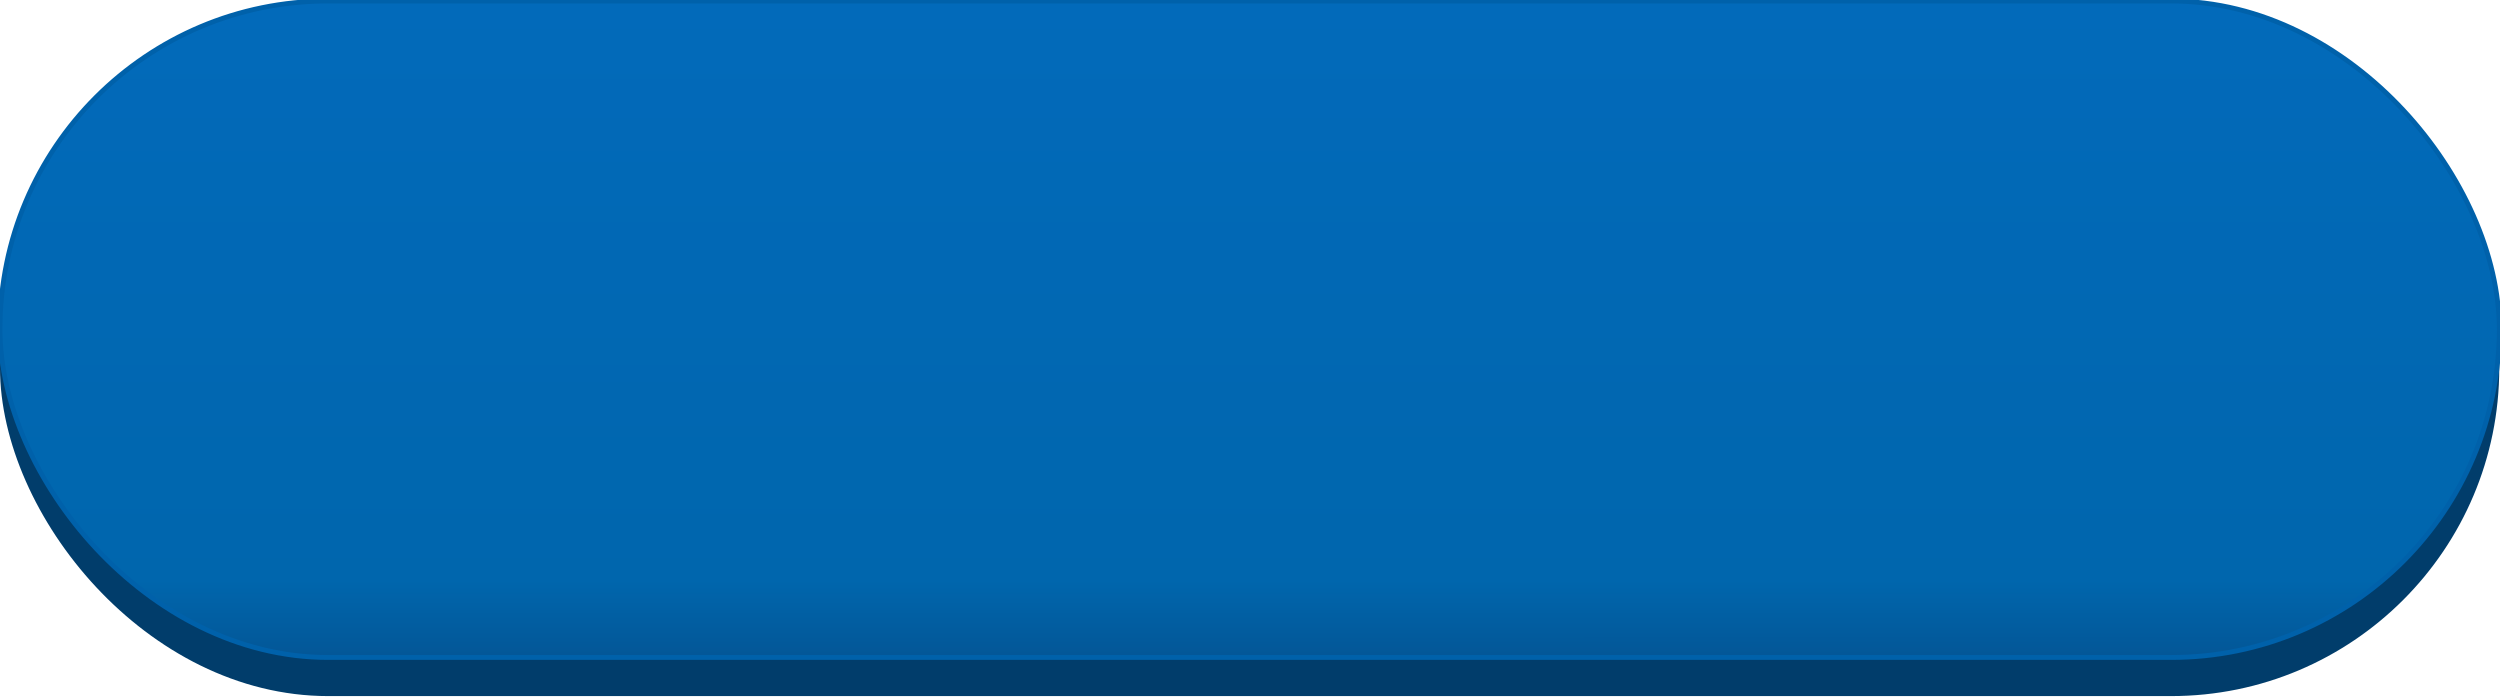
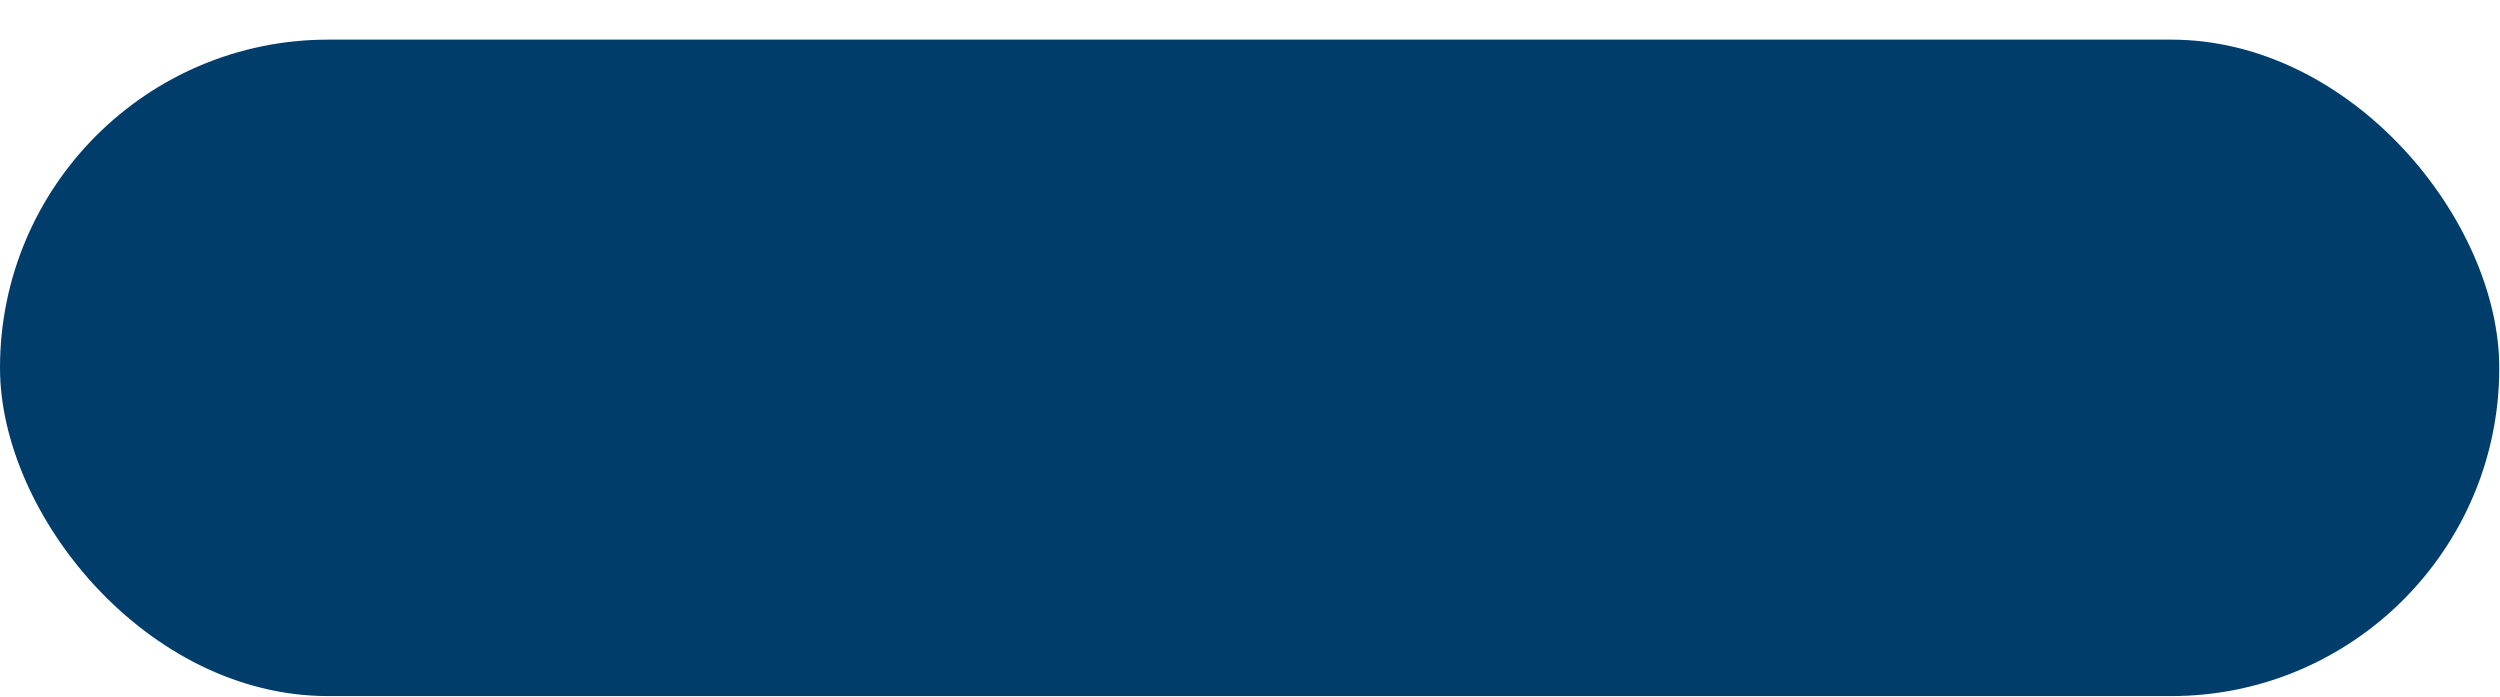
<svg xmlns="http://www.w3.org/2000/svg" xml:space="preserve" width="1076px" height="300px" style="shape-rendering:geometricPrecision; text-rendering:geometricPrecision; image-rendering:optimizeQuality; fill-rule:evenodd; clip-rule:evenodd" viewBox="0 0 259 72">
  <defs>
    <style type="text/css">  .str0 {stroke:#0061AA;stroke-width:0.502} .fil0 {fill:#013D6B} .fil1 {fill:url(#id0)}  </style>
    <linearGradient id="id0" gradientUnits="userSpaceOnUse" x1="129.714" y1="0.66" x2="129.715" y2="68.26">
      <stop offset="0" style="stop-opacity:1; stop-color:#026ABA" />
      <stop offset="0.878" style="stop-opacity:1; stop-color:#0066AD" />
      <stop offset="1" style="stop-opacity:1; stop-color:#035696" />
    </linearGradient>
  </defs>
  <g id="Слой_x0020_1">
    <g id="_2321779306688">
      <rect class="fil0" y="4" width="258.925" height="68.009" rx="34" ry="34" />
-       <rect class="fil1 str0" width="258.925" height="68.009" rx="34" ry="34" />
    </g>
  </g>
</svg>